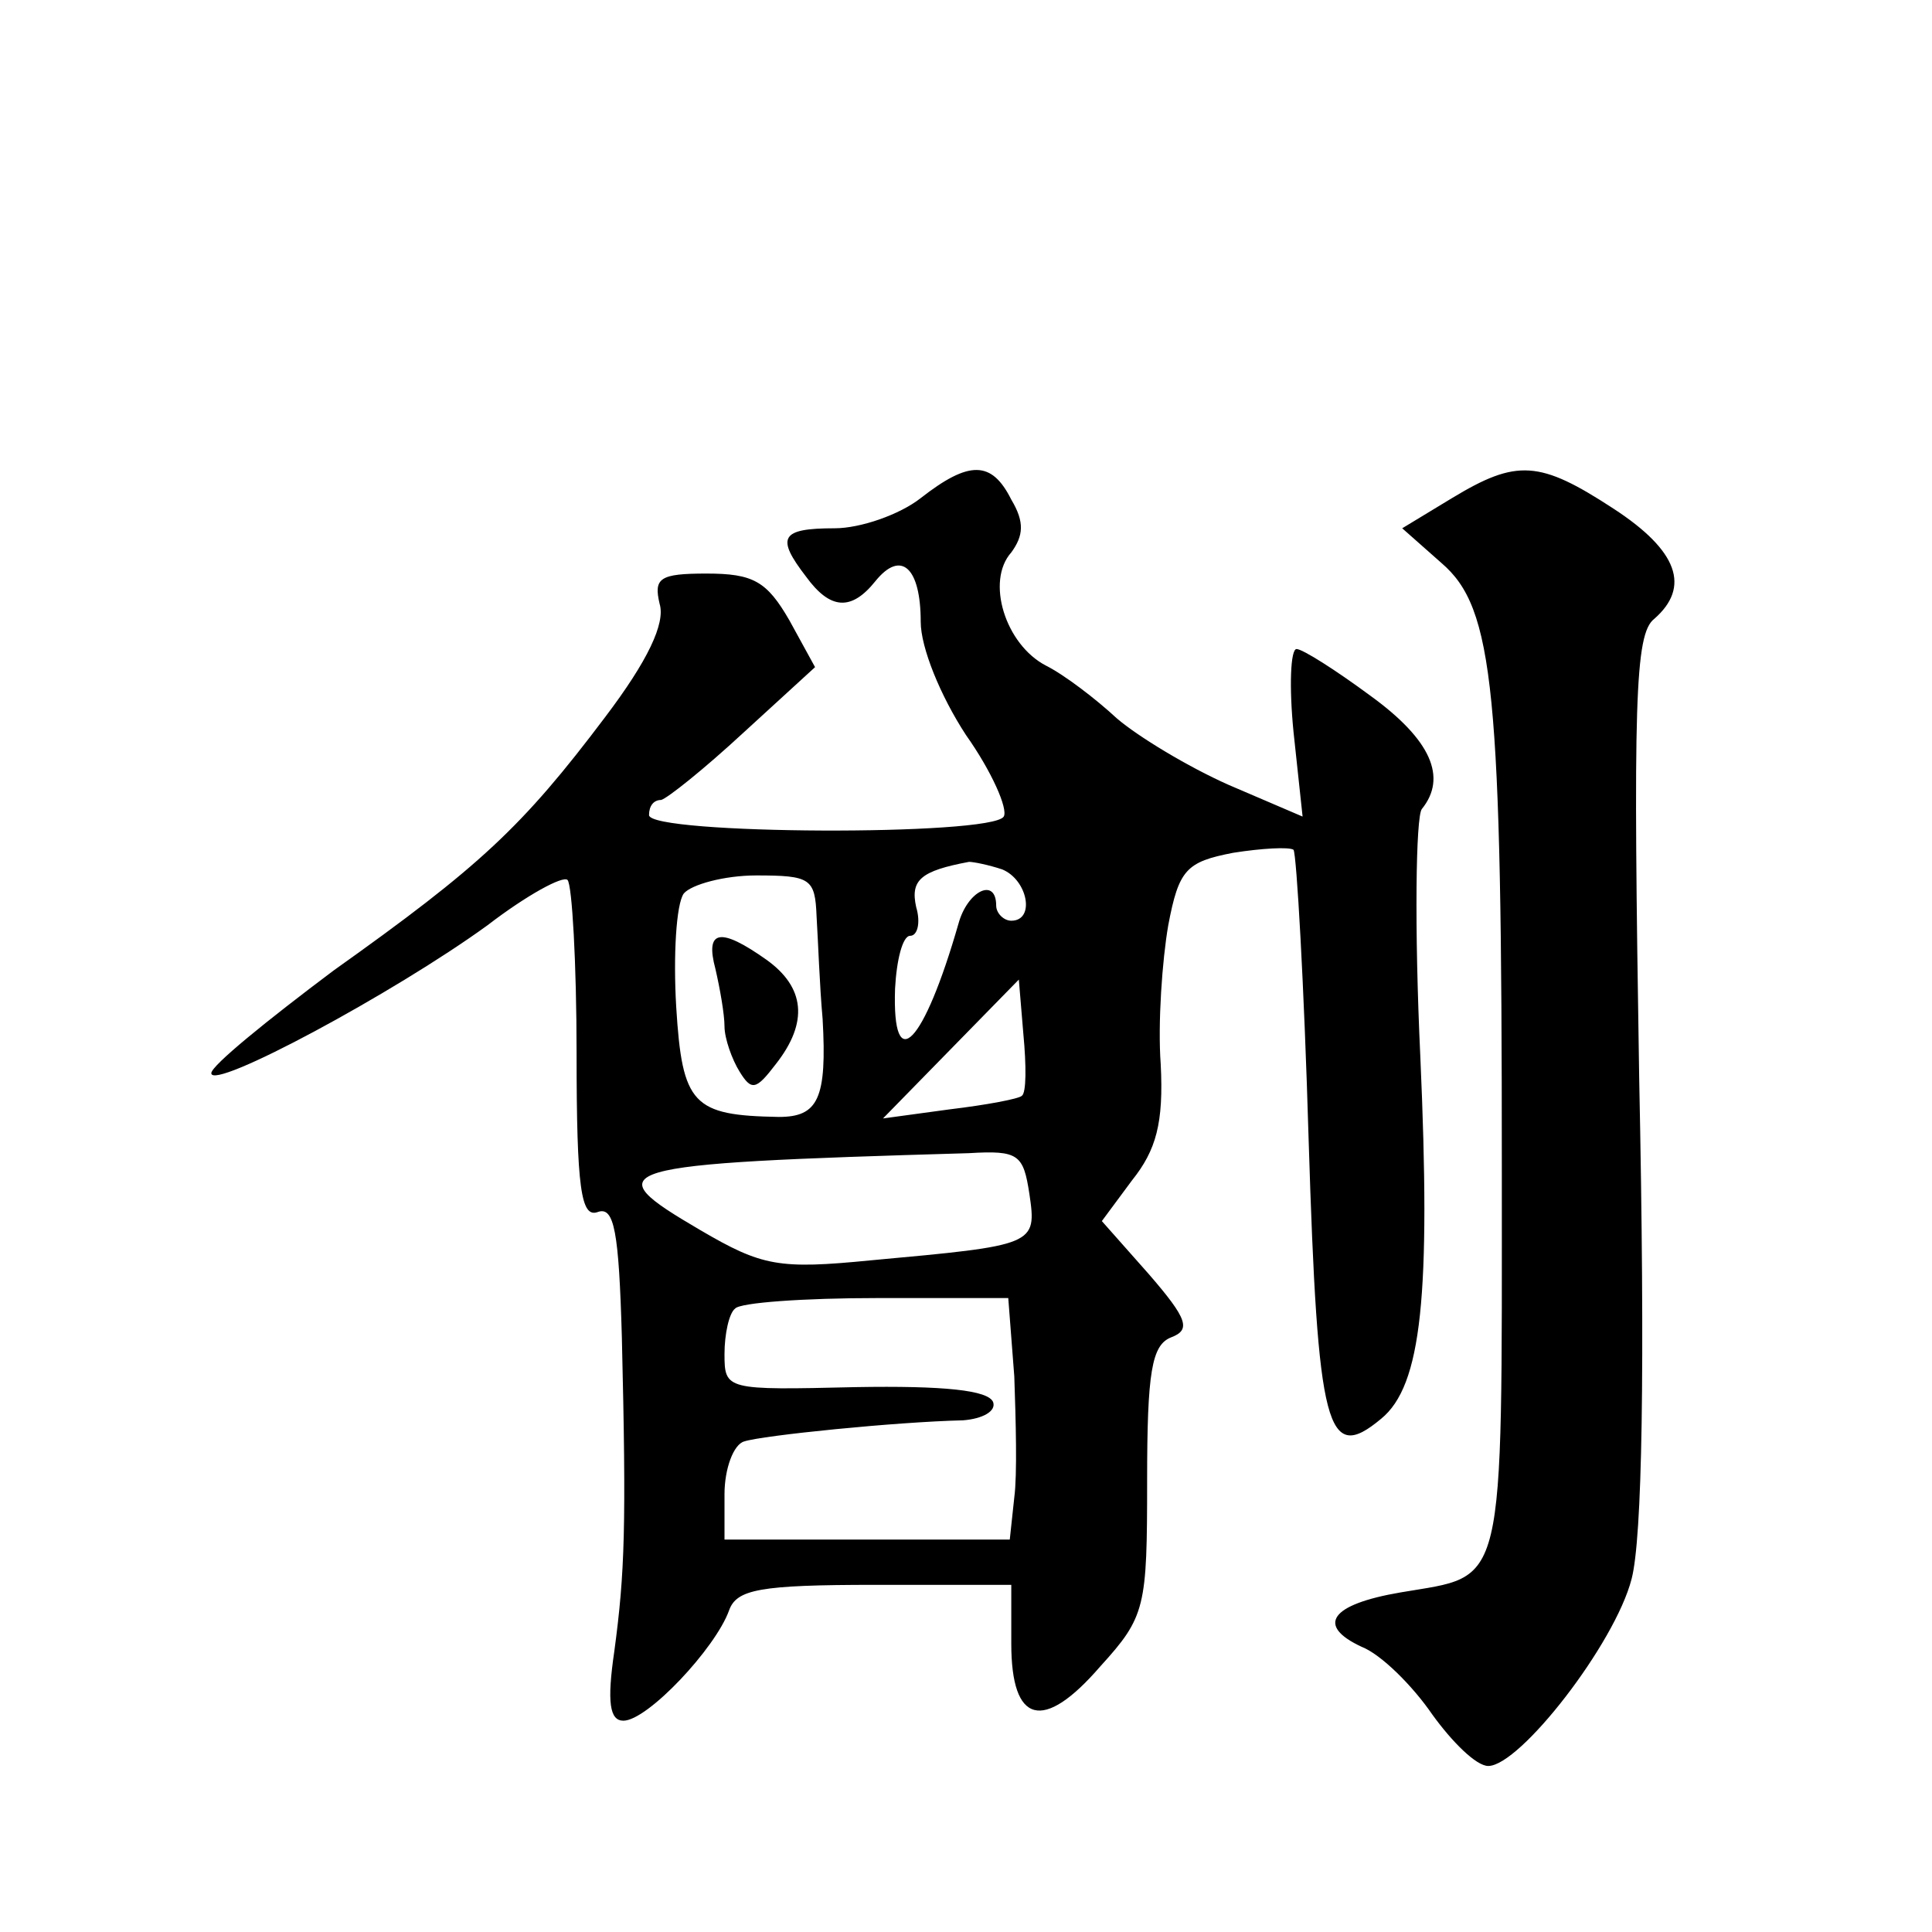
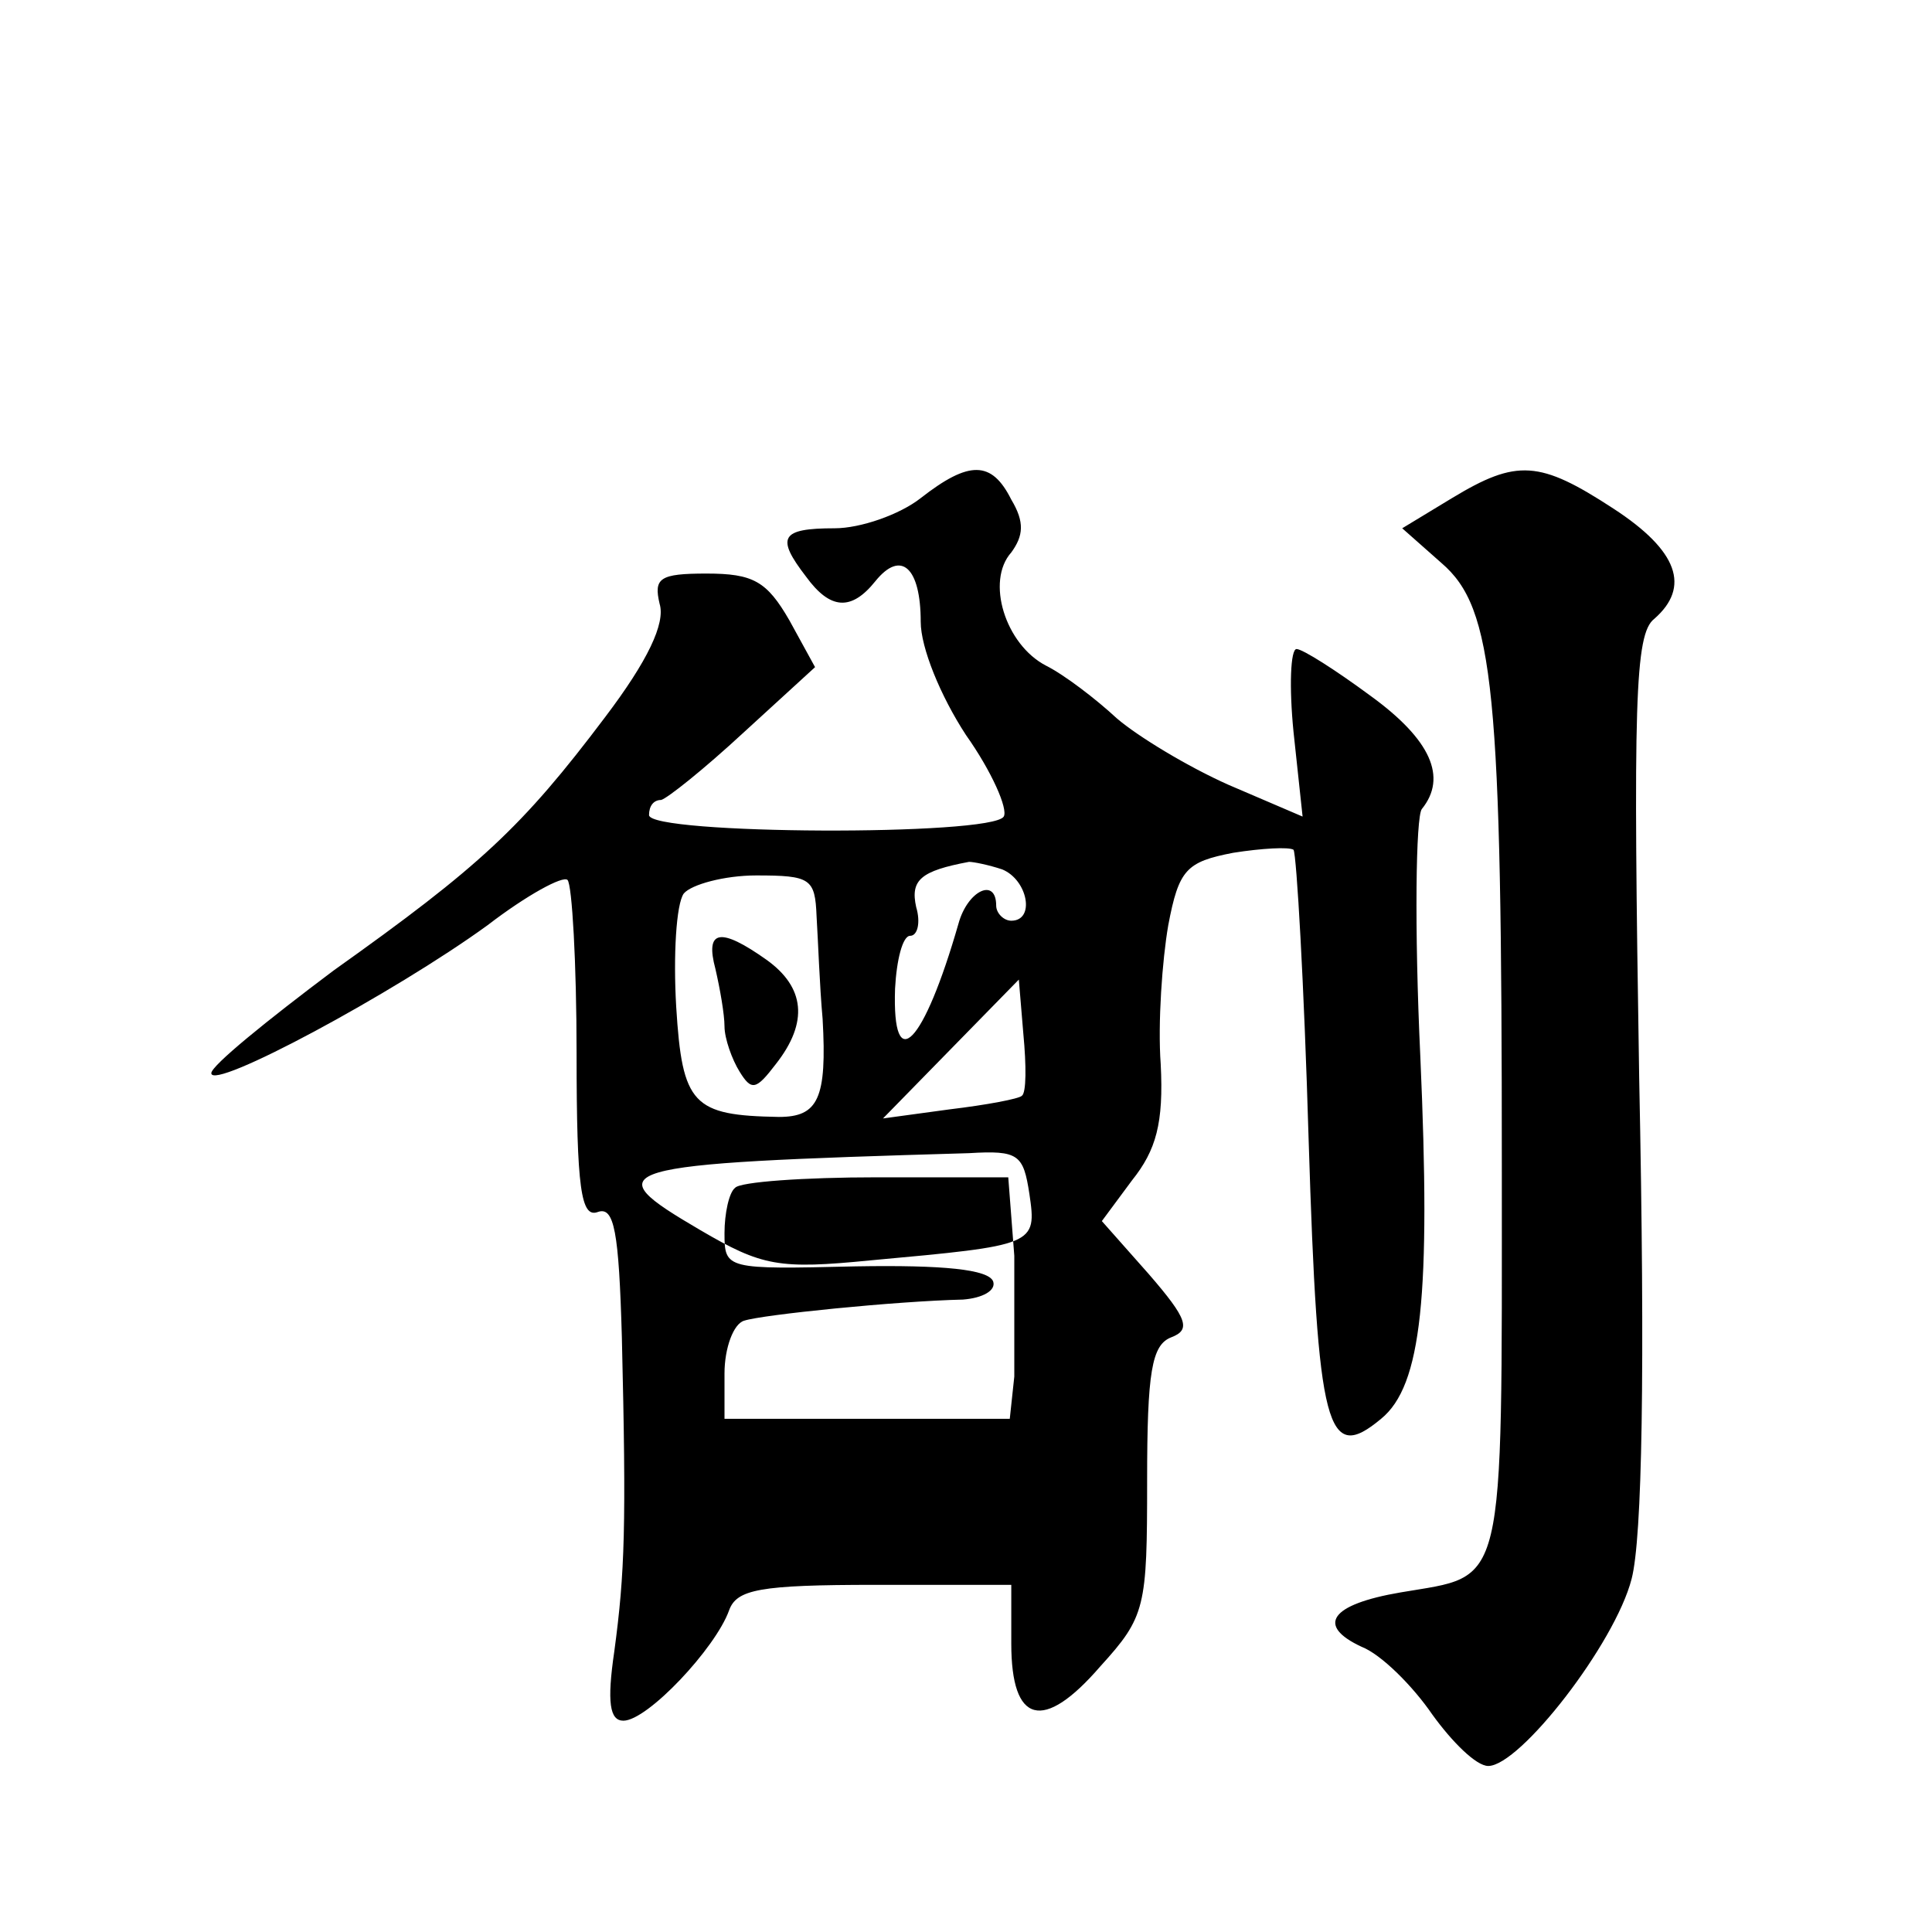
<svg xmlns="http://www.w3.org/2000/svg" version="1.0" width="128pt" height="128pt" viewBox="0 0 128 128" preserveAspectRatio="xMidYMid meet">
  <g transform="translate(0,128) scale(0.1,-0.1)" fill="#0" stroke="none">
-     <path d="M610 950 c-14 -11 -40 -20 -57 -20 -36 0 -39 -6 -19 -32 16 -22 30 -23 46 -3 17 21 30 9 30 -27 0 -17 13 -49 30 -75 17 -24 28 -49 25 -54 -8 -13 -235 -12 -235 1 0 6 3 10 8 10 4 1 28 20 55 45 l47 43 -17 31 c-15 26 -24 31 -55 31 -31 0 -35 -3 -31 -20 4 -13 -8 -38 -36 -75 -55 -73 -83 -99 -180 -168 -44 -33 -81 -63 -81 -68 0 -12 121 53 183 98 26 20 50 33 53 30 3 -3 6 -55 6 -115 0 -90 3 -109 14 -105 11 4 14 -13 16 -83 3 -125 2 -156 -5 -208 -5 -34 -3 -46 6 -46 16 0 61 48 70 73 5 14 20 17 97 17 l90 0 0 -39 c0 -53 21 -59 59 -15 30 33 31 39 31 123 0 72 3 90 16 95 13 5 11 12 -15 42 l-31 35 20 27 c16 20 21 38 19 77 -2 27 1 69 5 92 7 37 12 42 43 48 19 3 37 4 40 2 2 -3 7 -89 10 -192 6 -193 12 -215 48 -185 27 22 33 82 26 240 -4 85 -3 159 1 164 17 21 6 46 -34 75 -23 17 -45 31 -49 31 -4 0 -5 -25 -2 -55 l6 -56 -49 21 c-27 12 -60 32 -74 44 -14 13 -35 29 -47 35 -27 14 -40 56 -23 75 8 11 9 20 0 35 -13 26 -28 26 -60 1z m54 -246 c17 -7 22 -34 6 -34 -5 0 -10 5 -10 10 0 19 -19 10 -25 -12 -23 -80 -44 -102 -42 -43 1 19 5 35 10 35 5 0 7 9 4 19 -4 18 3 24 35 30 3 0 13 -2 22 -5z m-123 -31 c1 -16 2 -46 4 -68 3 -53 -3 -65 -29 -65 -57 1 -64 8 -68 73 -2 34 0 68 5 75 5 6 27 12 48 12 36 0 39 -2 40 -27z m136 -119 c-2 -2 -23 -6 -48 -9 l-44 -6 45 46 45 46 3 -36 c2 -21 2 -39 -1 -41z m5 -65 c5 -34 4 -34 -105 -44 -61 -6 -72 -4 -113 20 -70 41 -63 44 178 51 33 2 36 -1 40 -27z m-10 -121 c1 -29 2 -65 0 -80 l-3 -28 -95 0 -94 0 0 30 c0 17 6 33 13 35 12 4 101 13 145 14 13 1 22 6 20 12 -3 8 -33 11 -91 10 -86 -2 -87 -2 -87 22 0 13 3 27 7 30 3 4 46 7 94 7 l87 0 4 -52z M474 638 c3 -13 6 -30 6 -38 0 -8 5 -22 10 -30 8 -13 11 -12 24 5 22 28 19 51 -6 69 -31 22 -41 20 -34 -6z M962 950 l-33 -20 26 -23 c35 -30 40 -84 40 -400 0 -285 3 -270 -67 -282 -47 -8 -56 -22 -26 -36 13 -5 34 -26 47 -45 13 -18 29 -34 37 -34 21 0 84 81 95 124 7 27 9 137 5 332 -4 248 -3 294 10 304 24 21 16 45 -27 73 -49 32 -64 33 -107 7z" />
+     <path d="M610 950 c-14 -11 -40 -20 -57 -20 -36 0 -39 -6 -19 -32 16 -22 30 -23 46 -3 17 21 30 9 30 -27 0 -17 13 -49 30 -75 17 -24 28 -49 25 -54 -8 -13 -235 -12 -235 1 0 6 3 10 8 10 4 1 28 20 55 45 l47 43 -17 31 c-15 26 -24 31 -55 31 -31 0 -35 -3 -31 -20 4 -13 -8 -38 -36 -75 -55 -73 -83 -99 -180 -168 -44 -33 -81 -63 -81 -68 0 -12 121 53 183 98 26 20 50 33 53 30 3 -3 6 -55 6 -115 0 -90 3 -109 14 -105 11 4 14 -13 16 -83 3 -125 2 -156 -5 -208 -5 -34 -3 -46 6 -46 16 0 61 48 70 73 5 14 20 17 97 17 l90 0 0 -39 c0 -53 21 -59 59 -15 30 33 31 39 31 123 0 72 3 90 16 95 13 5 11 12 -15 42 l-31 35 20 27 c16 20 21 38 19 77 -2 27 1 69 5 92 7 37 12 42 43 48 19 3 37 4 40 2 2 -3 7 -89 10 -192 6 -193 12 -215 48 -185 27 22 33 82 26 240 -4 85 -3 159 1 164 17 21 6 46 -34 75 -23 17 -45 31 -49 31 -4 0 -5 -25 -2 -55 l6 -56 -49 21 c-27 12 -60 32 -74 44 -14 13 -35 29 -47 35 -27 14 -40 56 -23 75 8 11 9 20 0 35 -13 26 -28 26 -60 1z m54 -246 c17 -7 22 -34 6 -34 -5 0 -10 5 -10 10 0 19 -19 10 -25 -12 -23 -80 -44 -102 -42 -43 1 19 5 35 10 35 5 0 7 9 4 19 -4 18 3 24 35 30 3 0 13 -2 22 -5z m-123 -31 c1 -16 2 -46 4 -68 3 -53 -3 -65 -29 -65 -57 1 -64 8 -68 73 -2 34 0 68 5 75 5 6 27 12 48 12 36 0 39 -2 40 -27z m136 -119 c-2 -2 -23 -6 -48 -9 l-44 -6 45 46 45 46 3 -36 c2 -21 2 -39 -1 -41z m5 -65 c5 -34 4 -34 -105 -44 -61 -6 -72 -4 -113 20 -70 41 -63 44 178 51 33 2 36 -1 40 -27z m-10 -121 l-3 -28 -95 0 -94 0 0 30 c0 17 6 33 13 35 12 4 101 13 145 14 13 1 22 6 20 12 -3 8 -33 11 -91 10 -86 -2 -87 -2 -87 22 0 13 3 27 7 30 3 4 46 7 94 7 l87 0 4 -52z M474 638 c3 -13 6 -30 6 -38 0 -8 5 -22 10 -30 8 -13 11 -12 24 5 22 28 19 51 -6 69 -31 22 -41 20 -34 -6z M962 950 l-33 -20 26 -23 c35 -30 40 -84 40 -400 0 -285 3 -270 -67 -282 -47 -8 -56 -22 -26 -36 13 -5 34 -26 47 -45 13 -18 29 -34 37 -34 21 0 84 81 95 124 7 27 9 137 5 332 -4 248 -3 294 10 304 24 21 16 45 -27 73 -49 32 -64 33 -107 7z" />
  </g>
</svg>